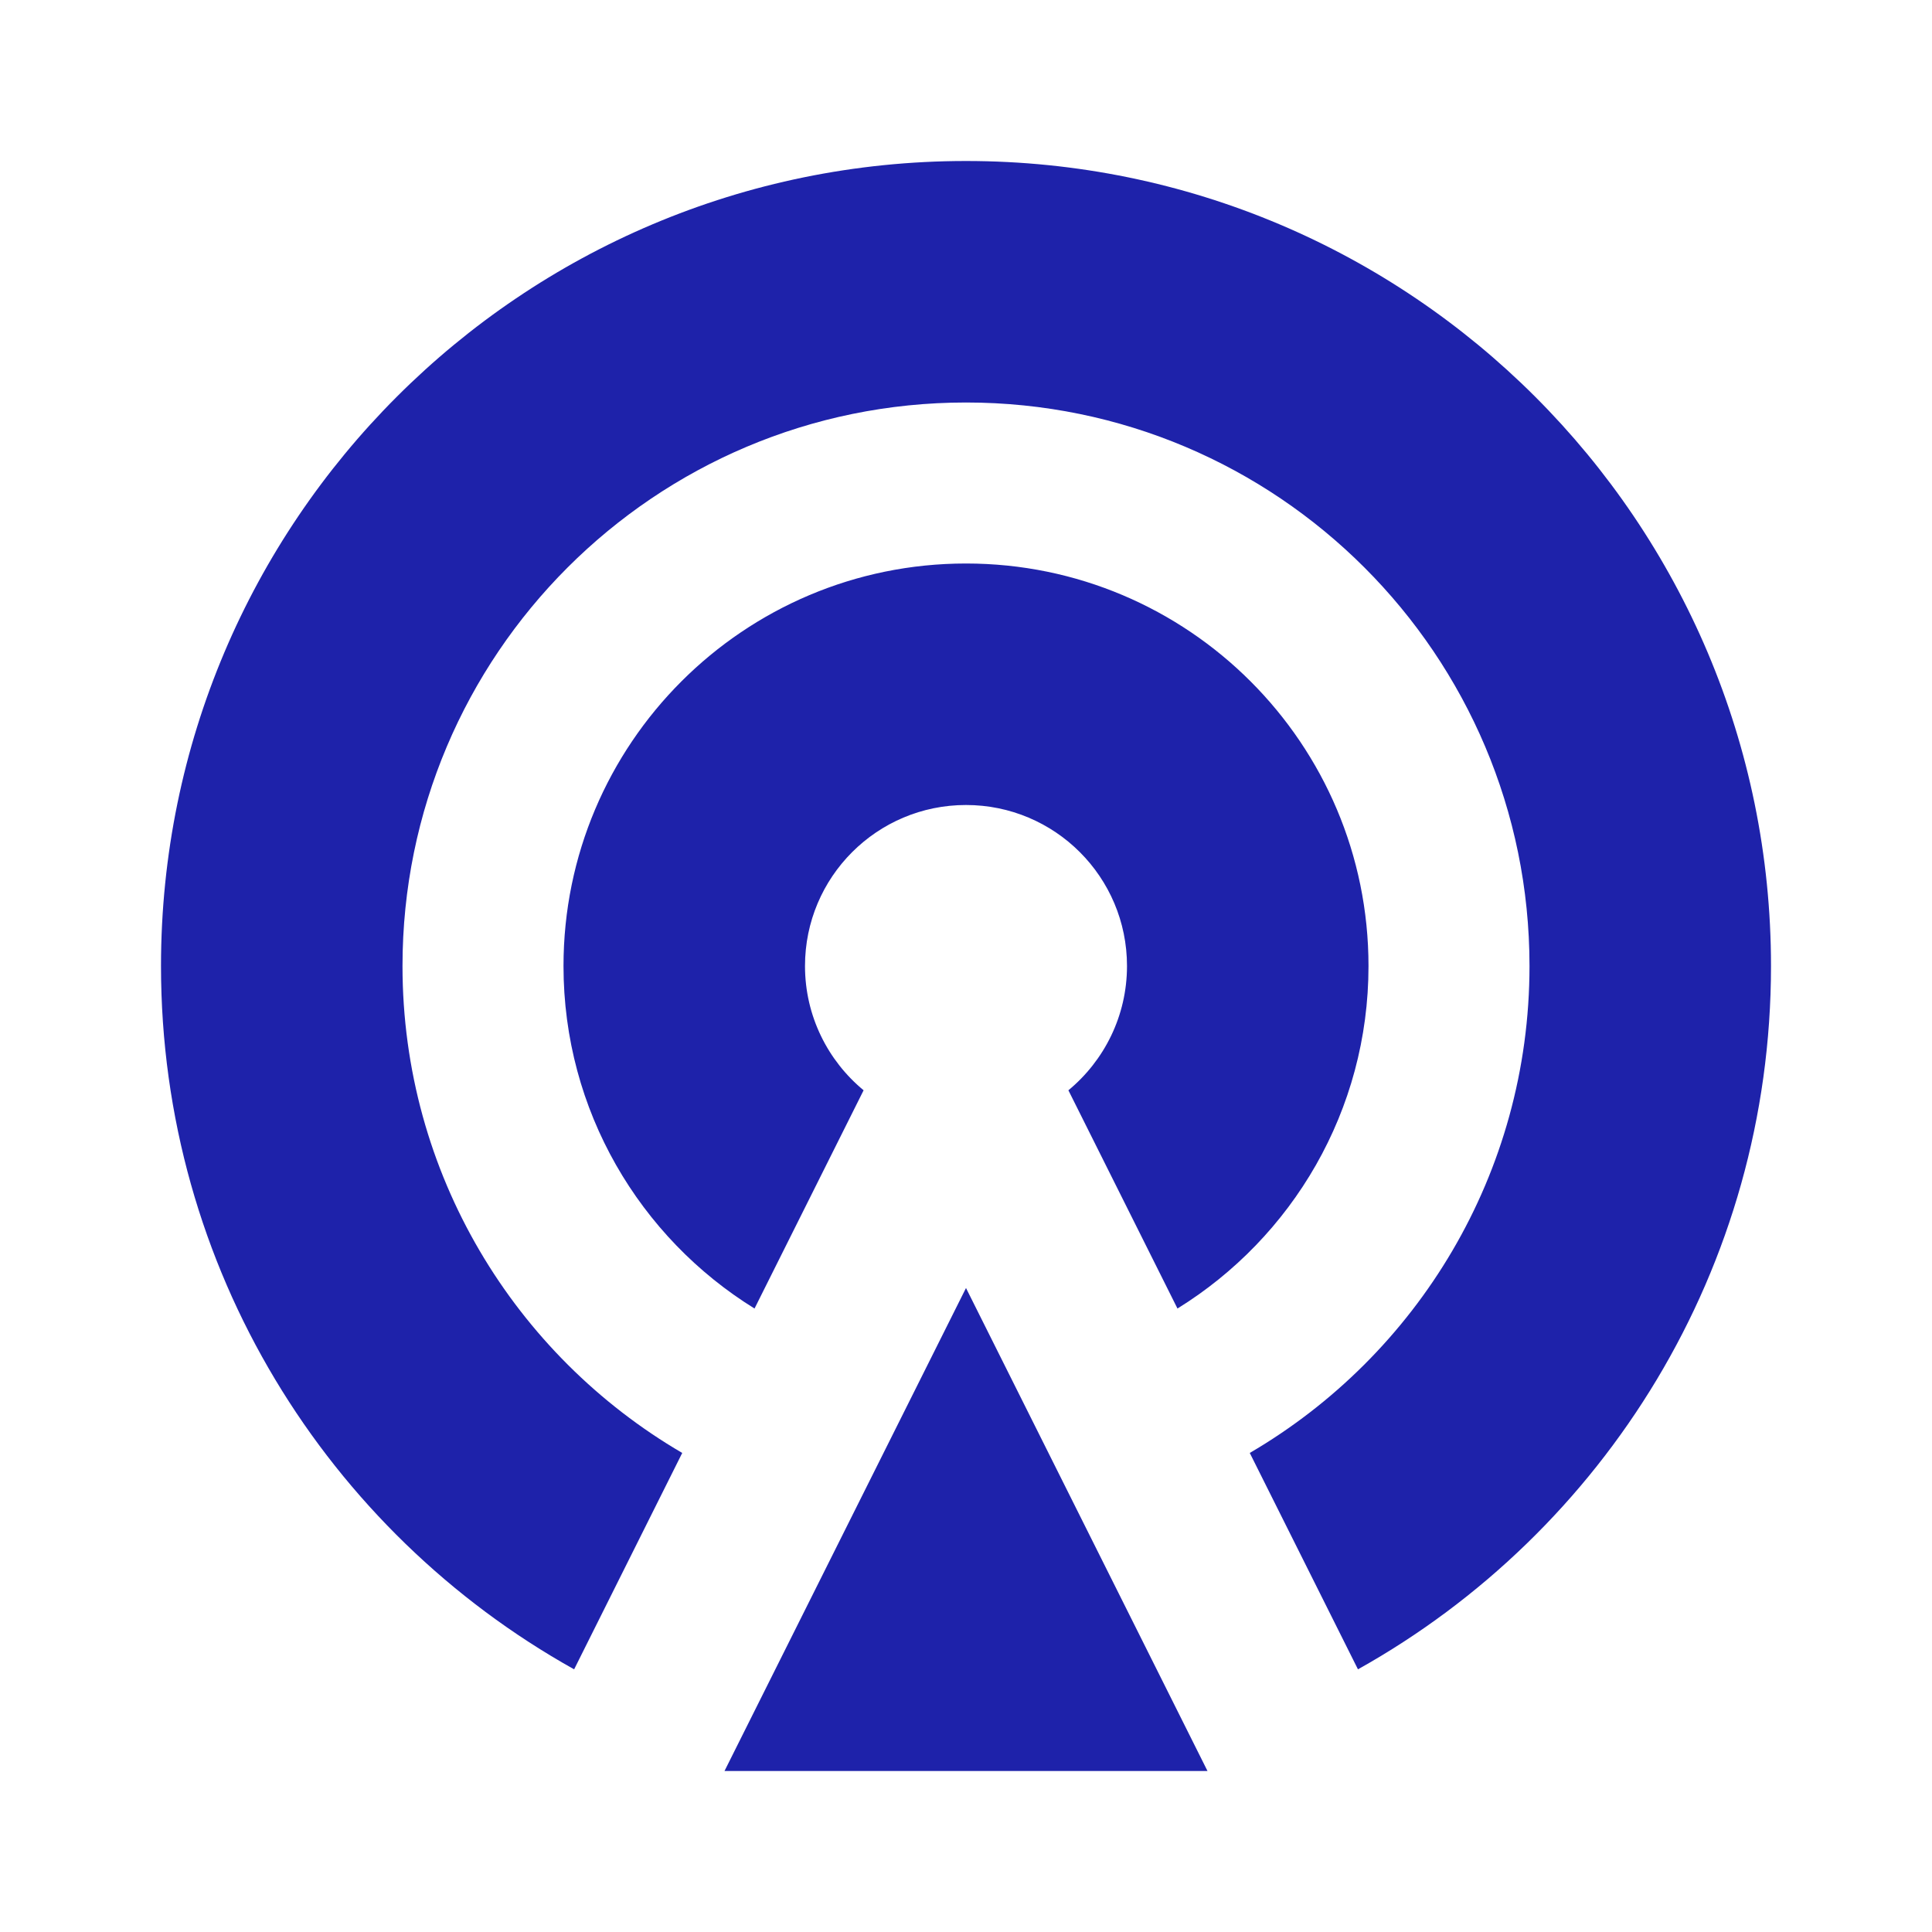
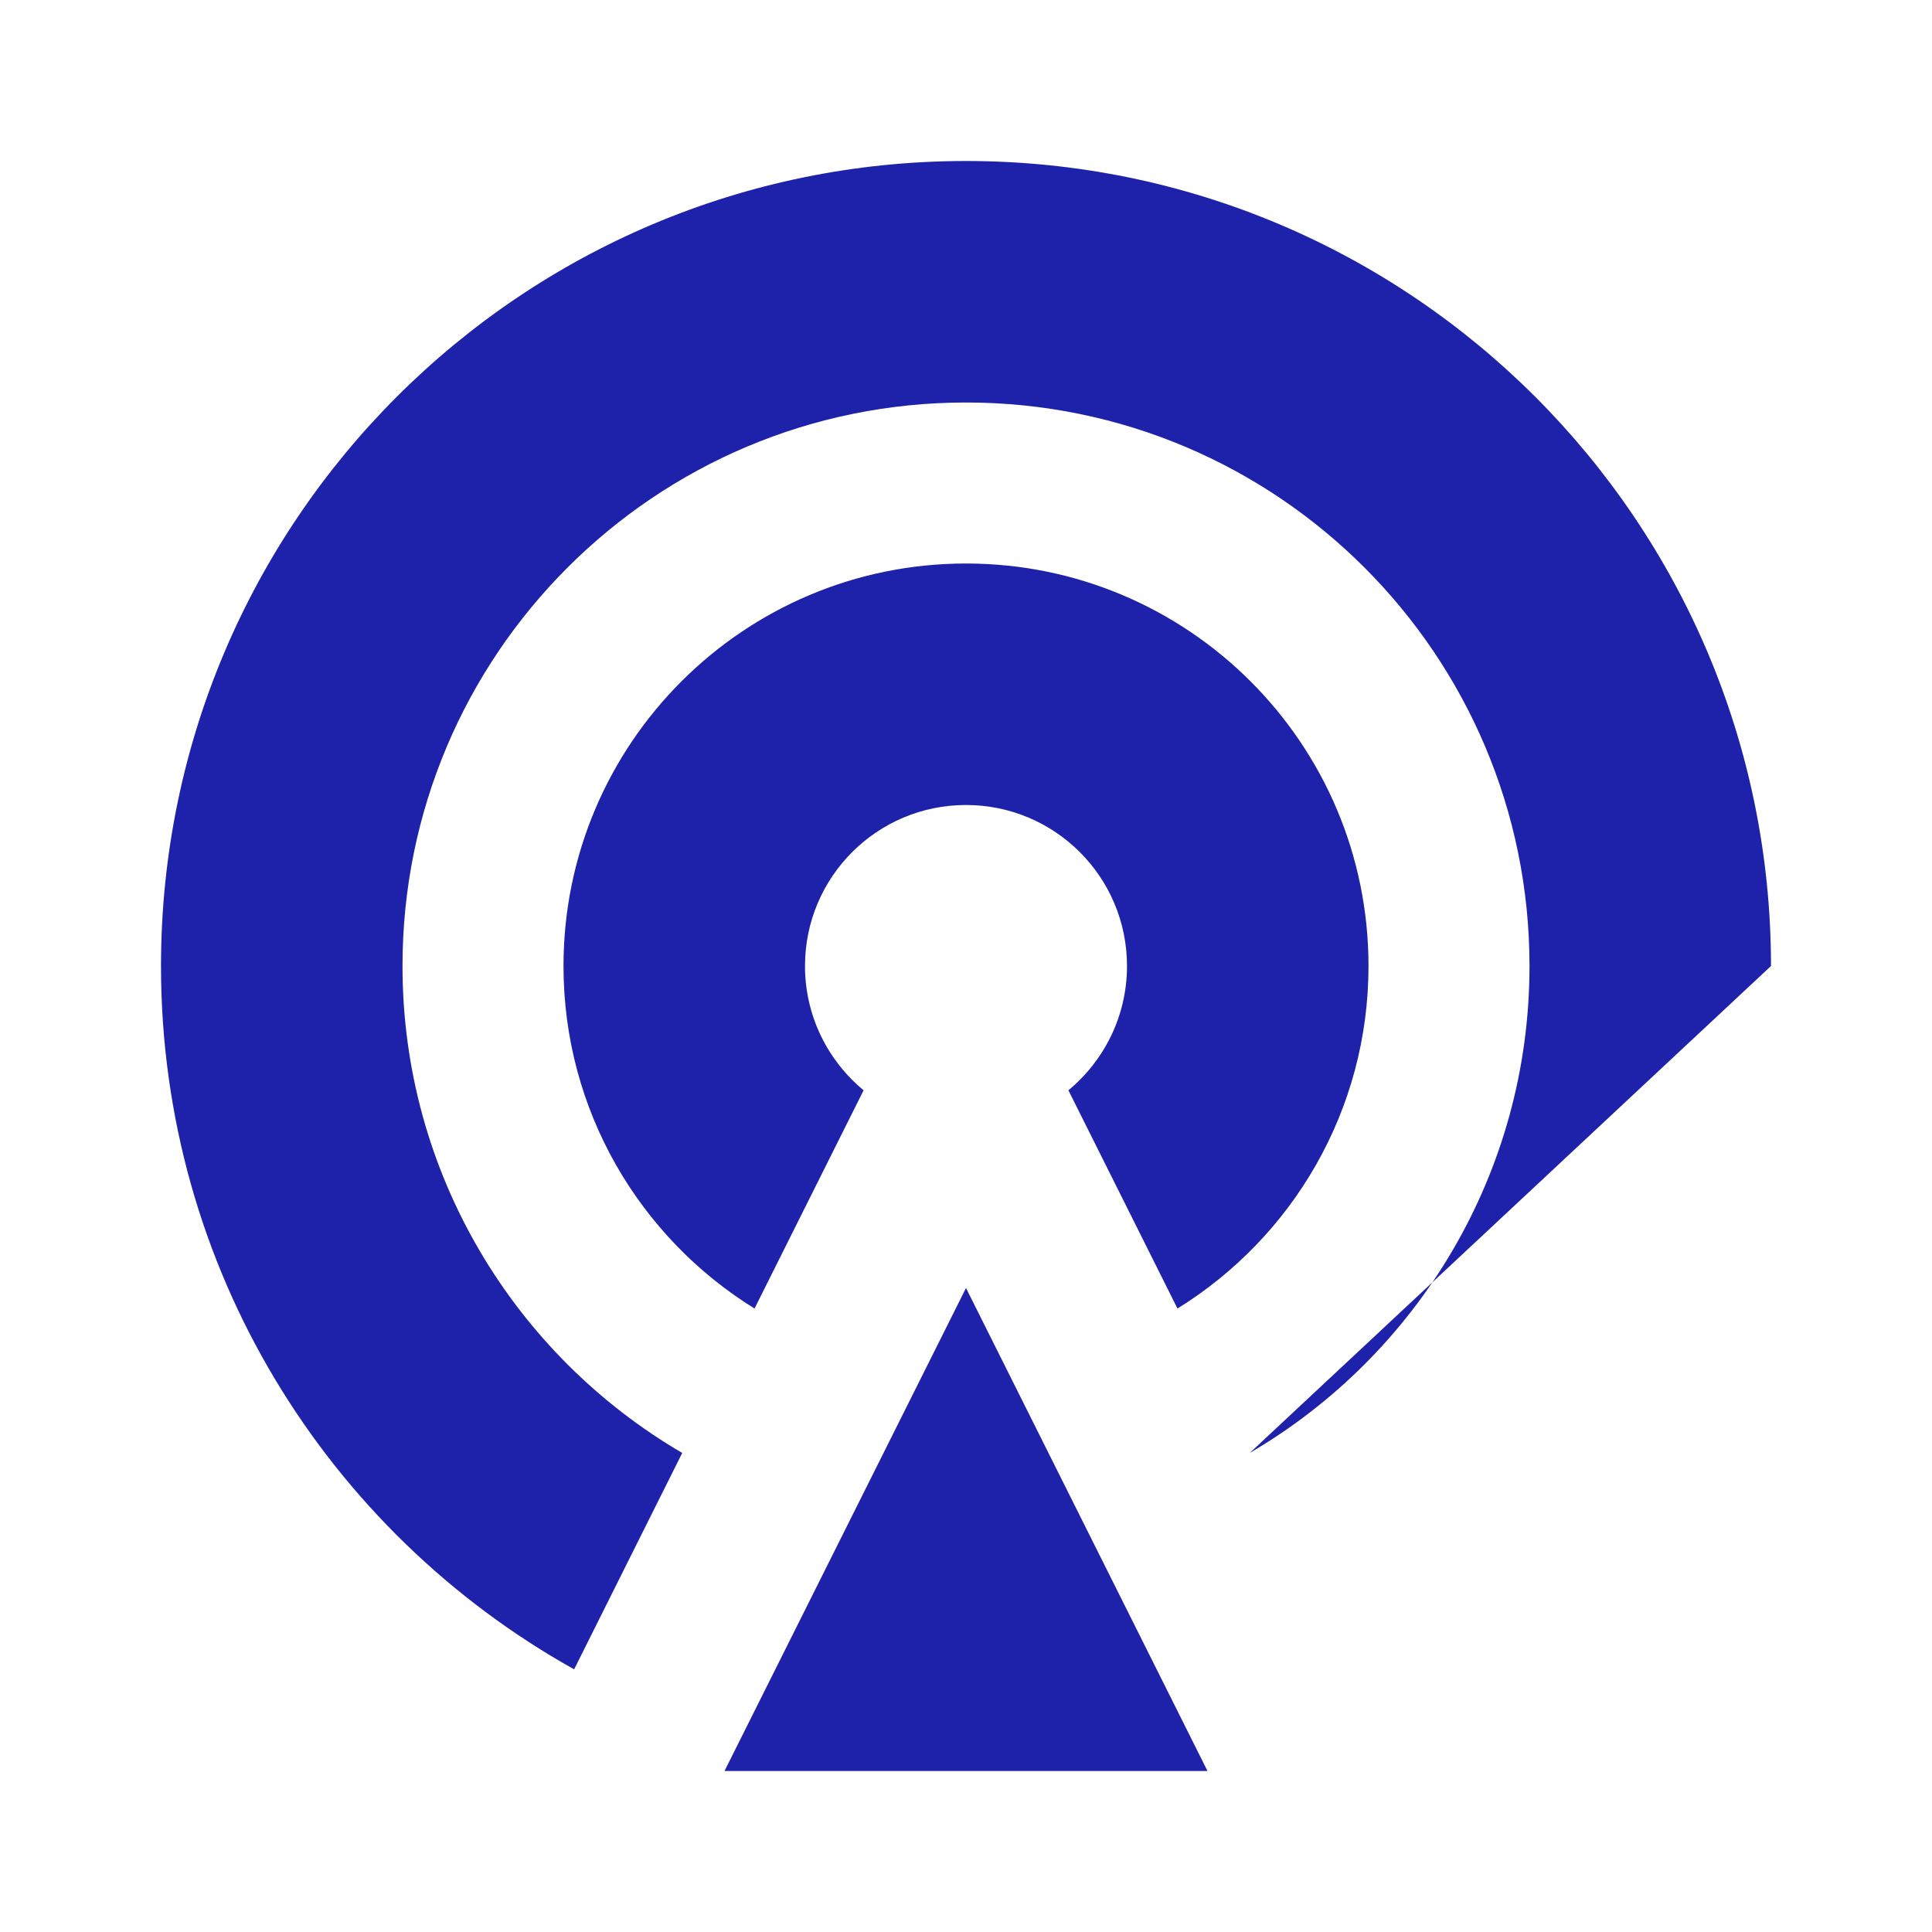
<svg xmlns="http://www.w3.org/2000/svg" width="24" height="24" viewBox="0 0 24 24" fill="none">
-   <path d="M12 16L15 22H9L12 16ZM9.373 16.255C7.949 15.374 7 13.798 7 12C7 9.239 9.239 7 12 7C14.761 7 17 9.239 17 12C17 13.798 16.051 15.374 14.627 16.255L13.272 13.544C13.716 13.177 14 12.621 14 12C14 10.895 13.105 10 12 10C10.895 10 10 10.895 10 12C10 12.621 10.284 13.177 10.728 13.544L9.373 16.255ZM7.132 20.737C4.07 19.027 2 15.755 2 12C2 6.477 6.477 2 12 2C17.523 2 22 6.477 22 12C22 15.755 19.93 19.027 16.869 20.737L15.525 18.049C17.603 16.835 19 14.581 19 12C19 8.134 15.866 5 12 5C8.134 5 5 8.134 5 12C5 14.581 6.397 16.835 8.475 18.049L7.132 20.737Z" fill="#1E22AA" />
+   <path d="M12 16L15 22H9L12 16ZM9.373 16.255C7.949 15.374 7 13.798 7 12C7 9.239 9.239 7 12 7C14.761 7 17 9.239 17 12C17 13.798 16.051 15.374 14.627 16.255L13.272 13.544C13.716 13.177 14 12.621 14 12C14 10.895 13.105 10 12 10C10.895 10 10 10.895 10 12C10 12.621 10.284 13.177 10.728 13.544L9.373 16.255ZM7.132 20.737C4.07 19.027 2 15.755 2 12C2 6.477 6.477 2 12 2C17.523 2 22 6.477 22 12L15.525 18.049C17.603 16.835 19 14.581 19 12C19 8.134 15.866 5 12 5C8.134 5 5 8.134 5 12C5 14.581 6.397 16.835 8.475 18.049L7.132 20.737Z" fill="#1E22AA" />
</svg>